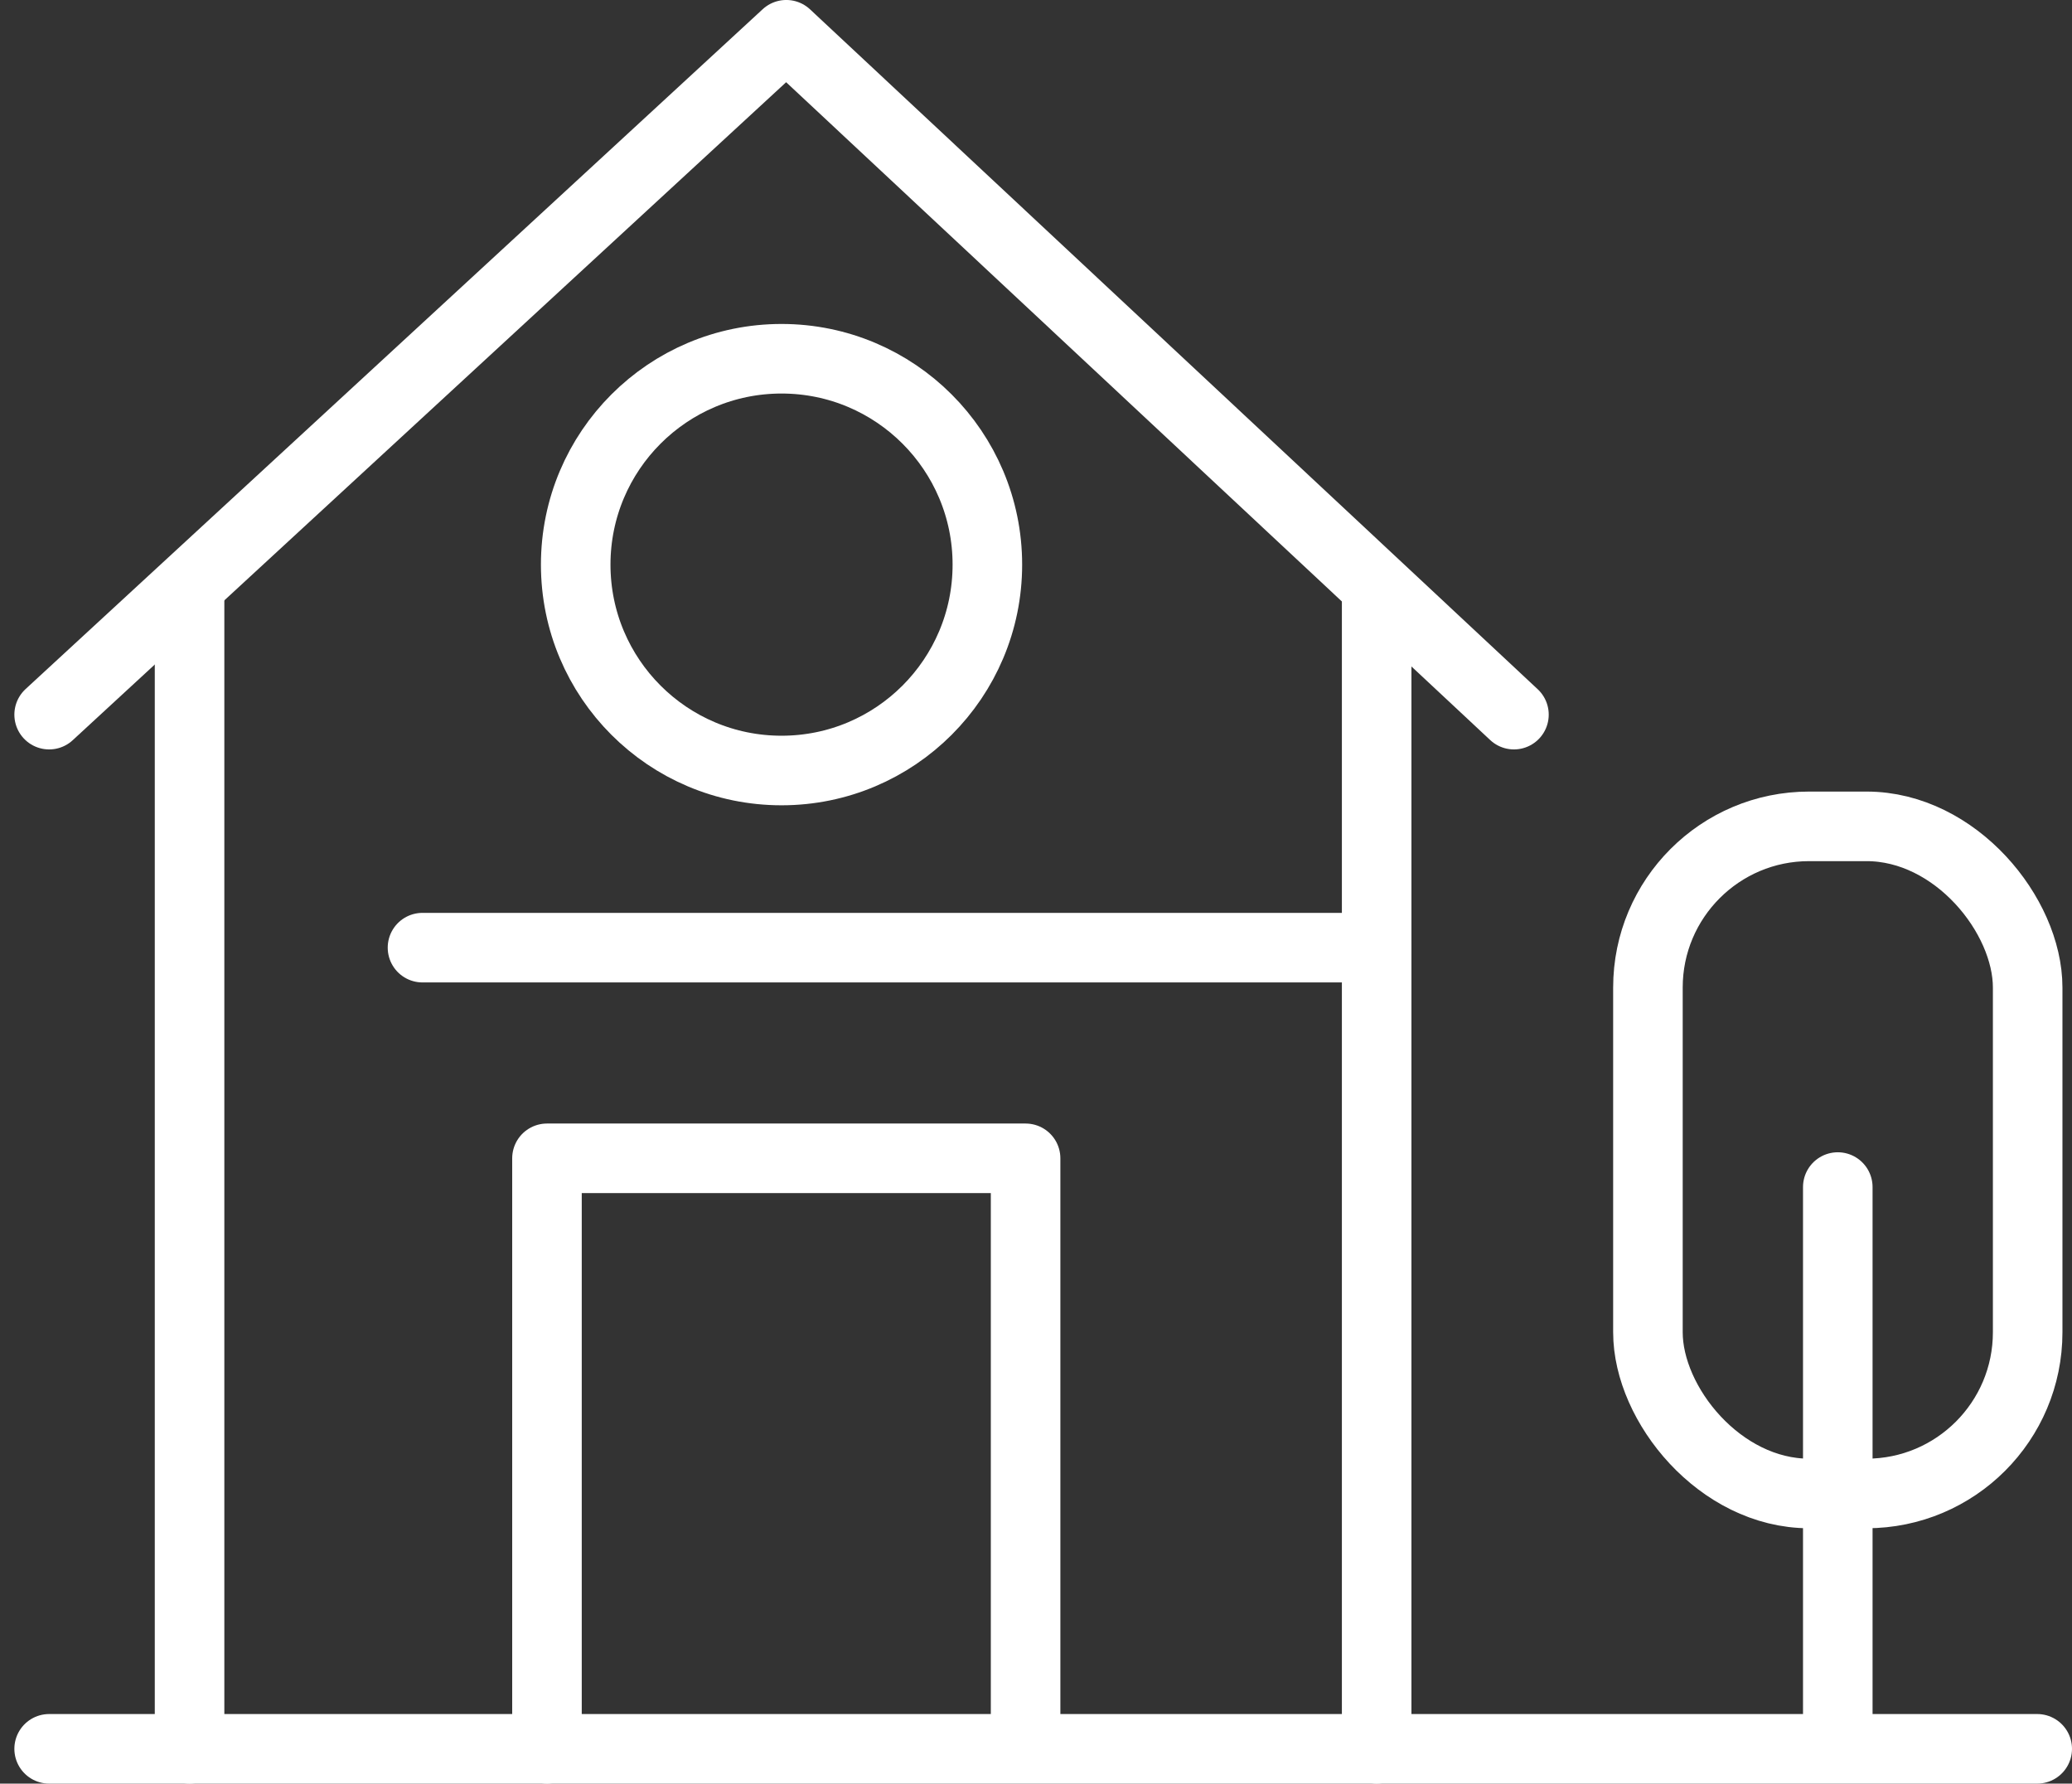
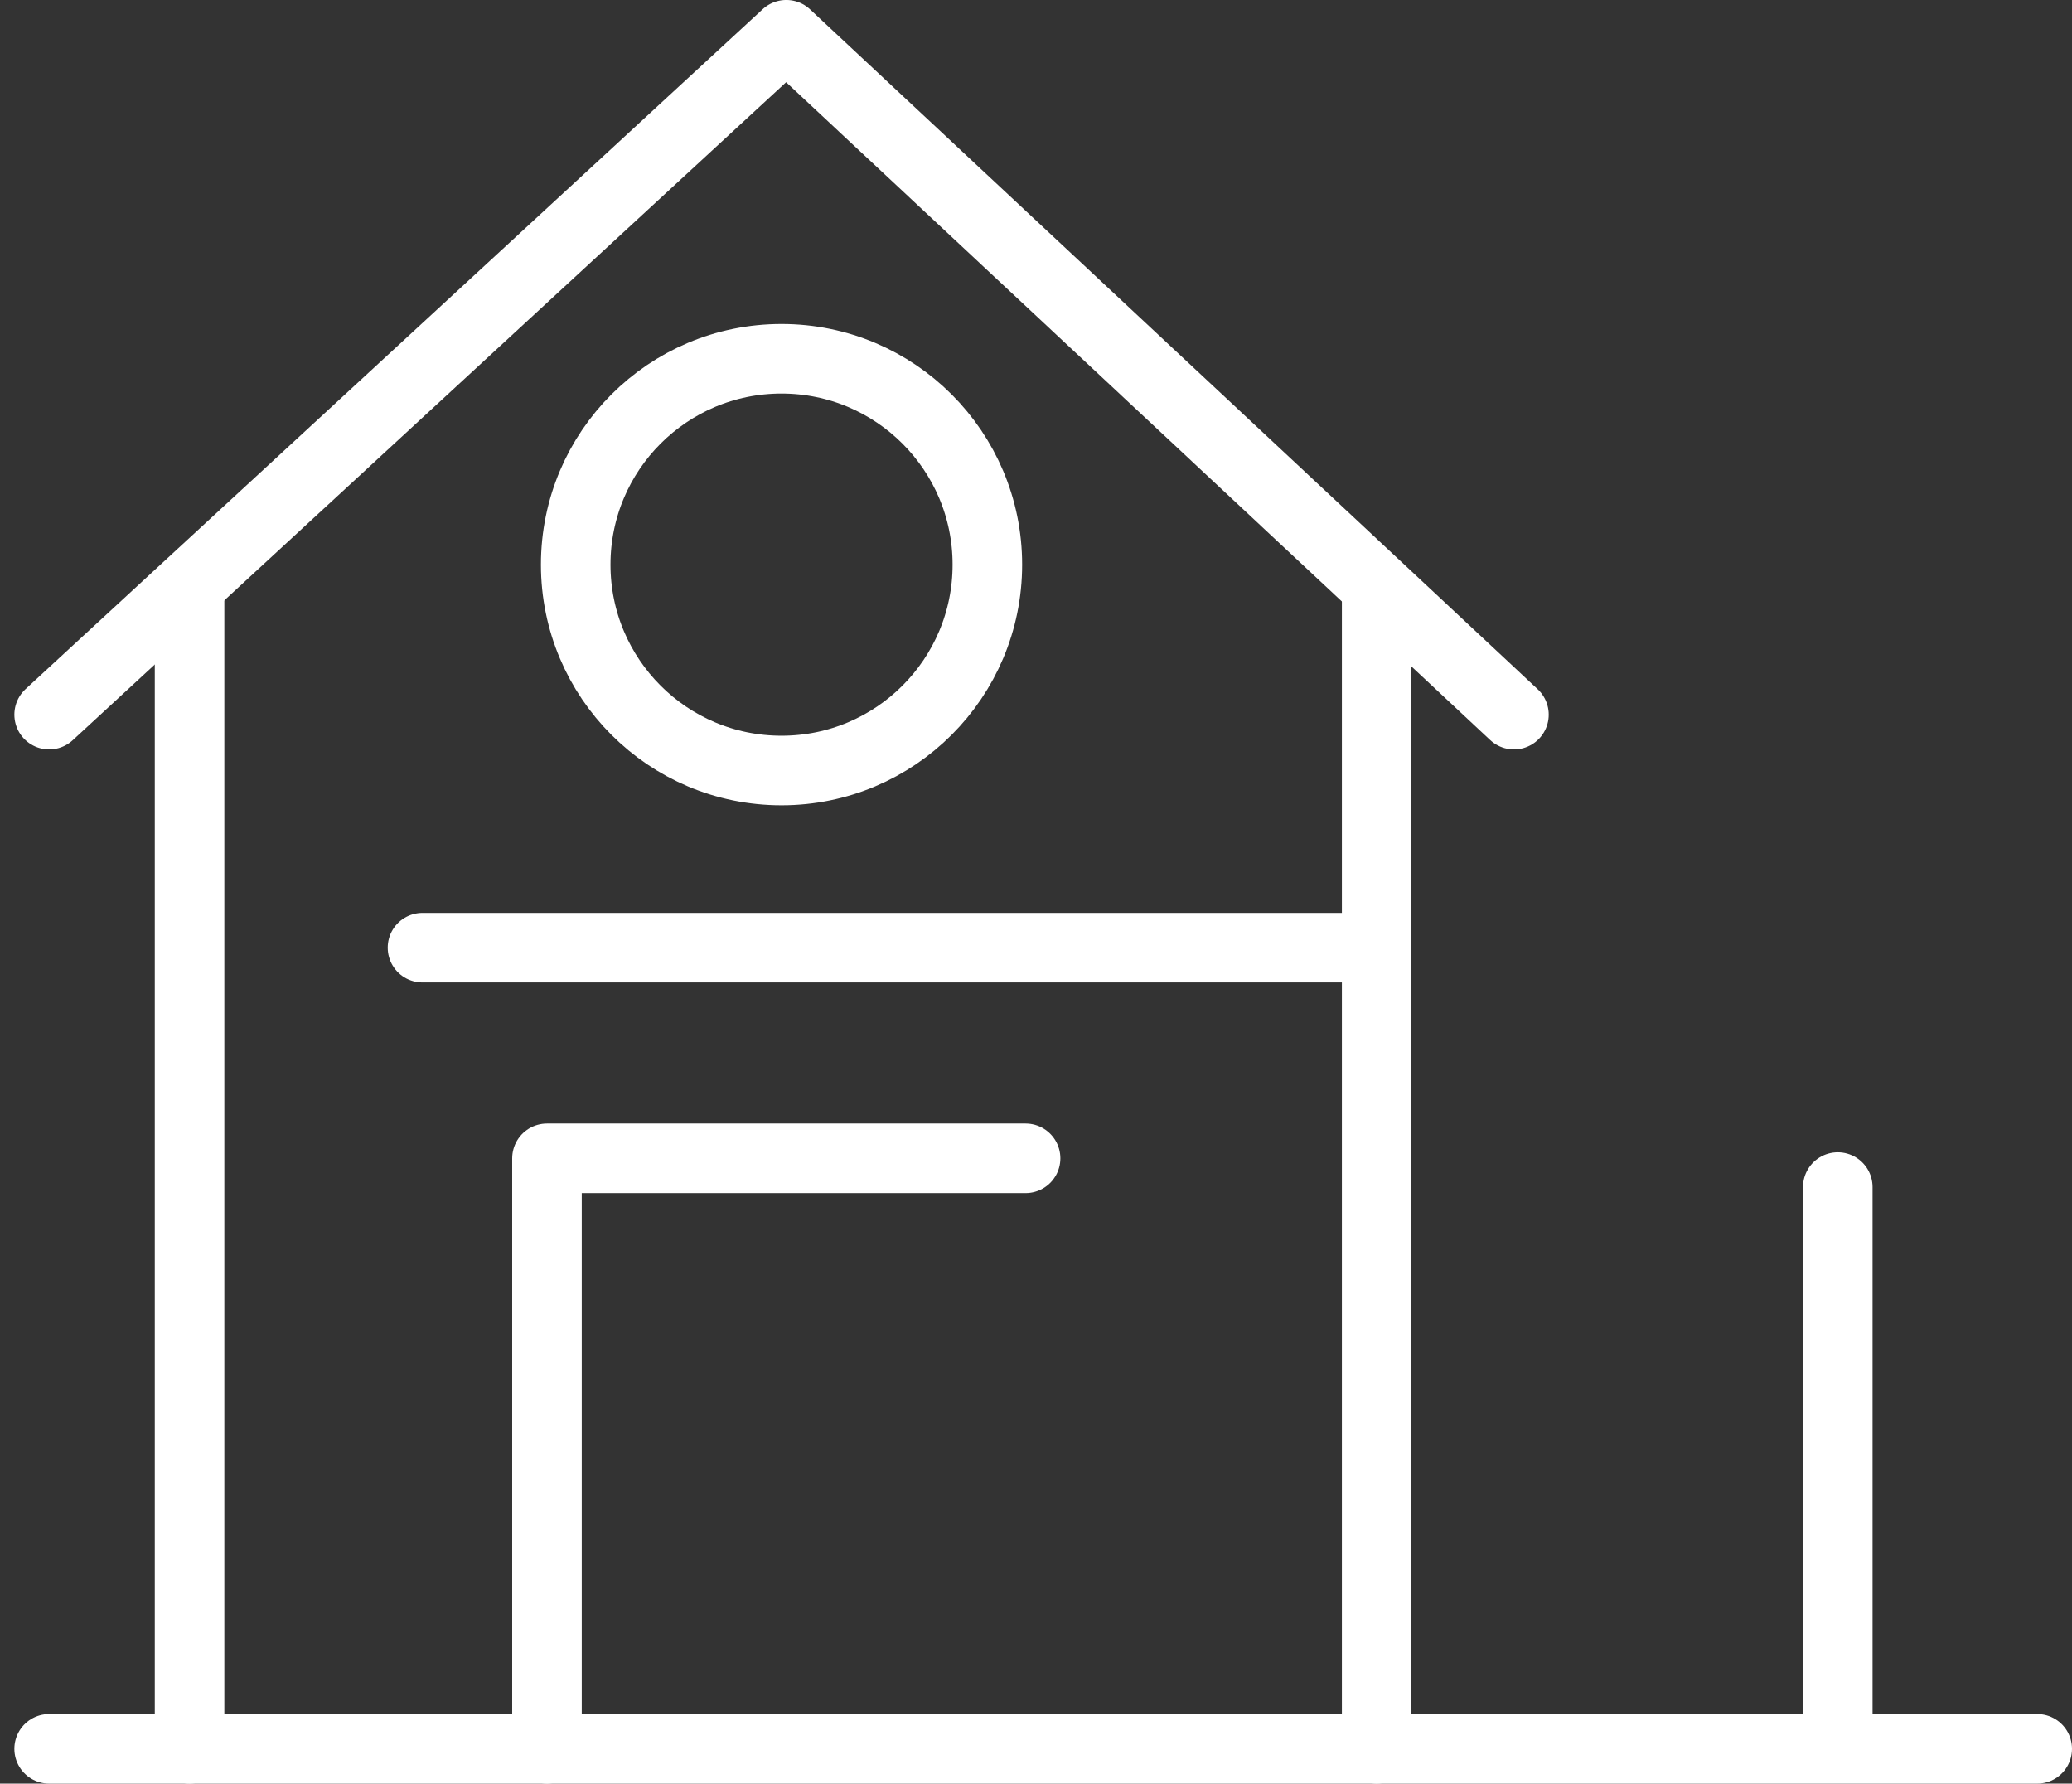
<svg xmlns="http://www.w3.org/2000/svg" width="77.452" height="66.657" viewBox="0 0 77.452 66.657">
  <rect x="0" y="0" width="77.452" height="66.657" fill="#333333" stroke="none" />
  <g id="Group_5052" data-name="Group 5052" transform="translate(-874.163 -6008.701)">
    <line id="Line_96" data-name="Line 96" x1="74.315" transform="translate(876 6074.057)" fill="none" stroke="#fff" stroke-linecap="round" stroke-linejoin="round" stroke-width="2.6" />
    <line id="Line_97" data-name="Line 97" y1="42.943" transform="translate(881.249 6031.114)" fill="none" stroke="#fff" stroke-linecap="round" stroke-linejoin="round" stroke-width="2.6" />
    <line id="Line_98" data-name="Line 98" y1="42.943" transform="translate(925.623 6031.114)" fill="none" stroke="#fff" stroke-linecap="round" stroke-linejoin="round" stroke-width="2.6" />
    <path id="Path_54385" data-name="Path 54385" d="M1,26.408,28.555,1l27.2,25.408" transform="translate(875 6009)" fill="none" stroke="#fff" stroke-linecap="round" stroke-linejoin="round" stroke-width="2.6" />
    <circle id="Ellipse_115" data-name="Ellipse 115" cx="7.694" cy="7.694" r="7.694" transform="translate(895.683 6022.108)" fill="none" stroke="#fff" stroke-linecap="round" stroke-linejoin="round" stroke-width="2.6" />
    <line id="Line_99" data-name="Line 99" x1="35.667" transform="translate(889.956 6044.116)" fill="none" stroke="#fff" stroke-linecap="round" stroke-linejoin="round" stroke-width="2.6" />
-     <path id="Path_54386" data-name="Path 54386" d="M19.609,65.057V42.989H37.5V64.58" transform="translate(875 6009)" fill="none" stroke="#fff" stroke-linecap="round" stroke-linejoin="round" stroke-width="2.6" />
-     <rect id="Rectangle_27802" data-name="Rectangle 27802" width="14.195" height="24.931" rx="6.024" transform="translate(935.763 6039.583)" fill="none" stroke="#fff" stroke-linecap="round" stroke-linejoin="round" stroke-width="2.6" />
+     <path id="Path_54386" data-name="Path 54386" d="M19.609,65.057V42.989H37.5" transform="translate(875 6009)" fill="none" stroke="#fff" stroke-linecap="round" stroke-linejoin="round" stroke-width="2.6" />
    <line id="Line_100" data-name="Line 100" y2="20.398" transform="translate(942.86 6053.063)" fill="none" stroke="#fff" stroke-linecap="round" stroke-linejoin="round" stroke-width="2.6" />
  </g>
</svg>